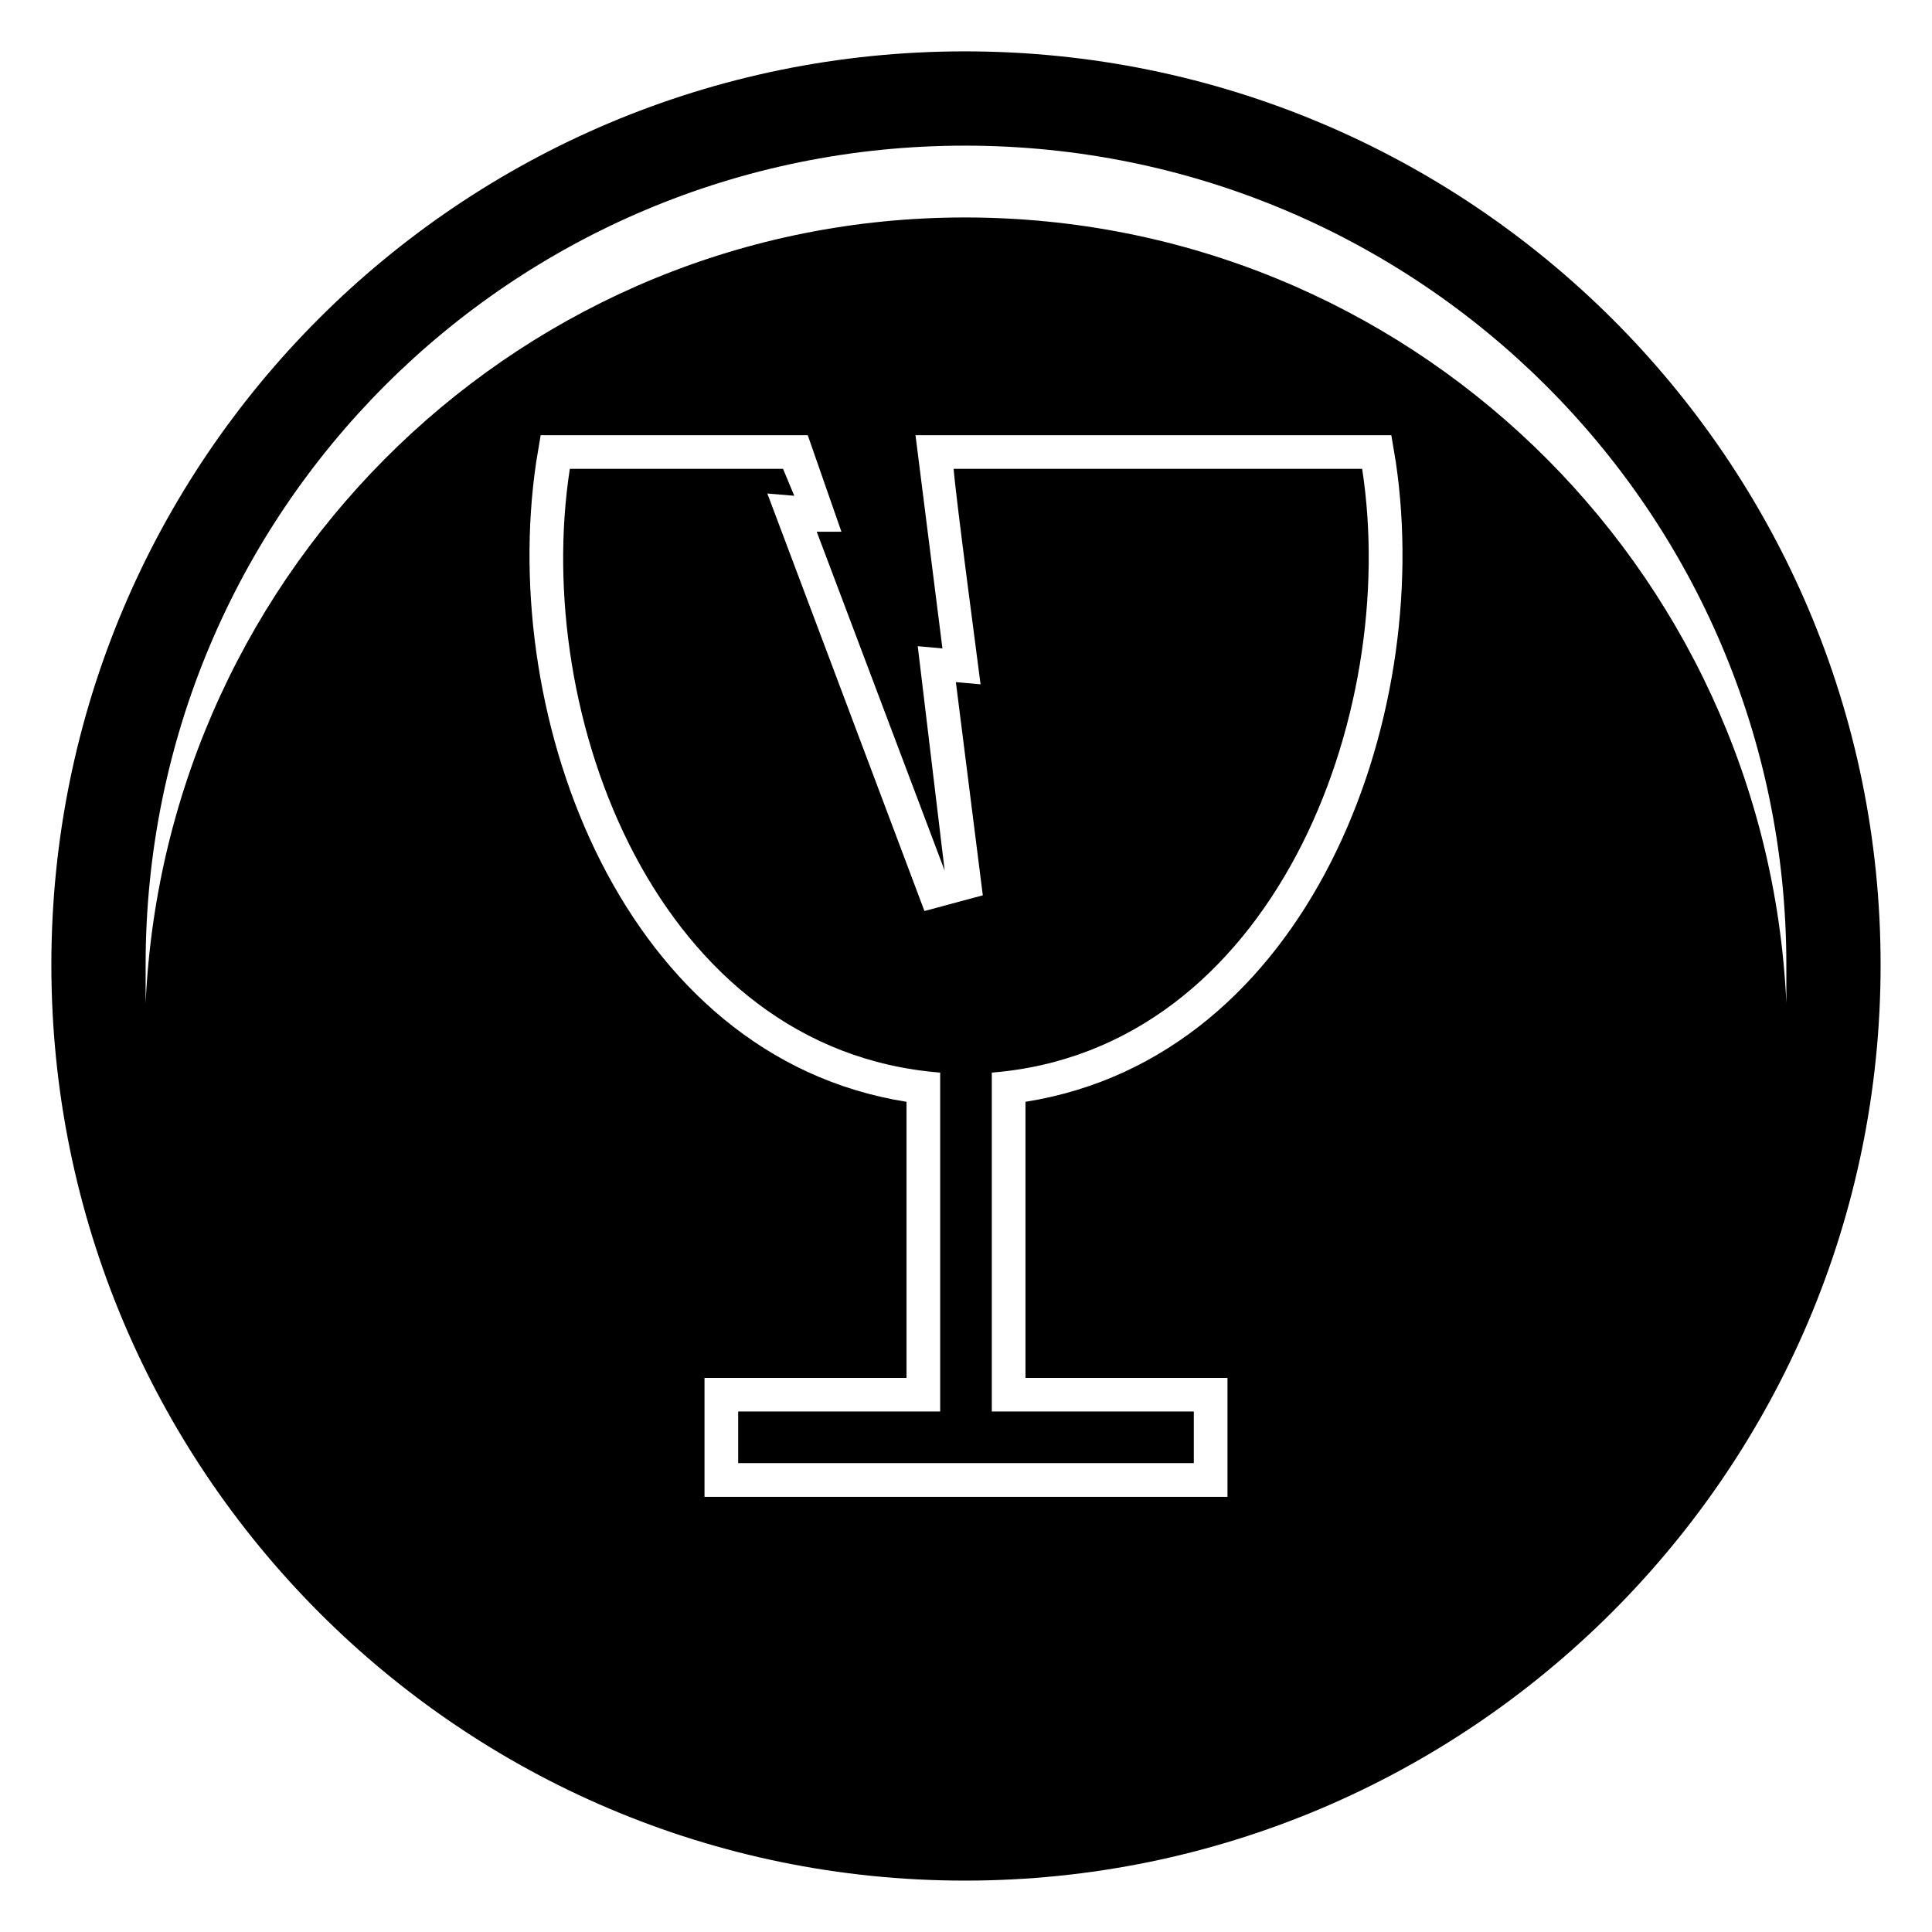
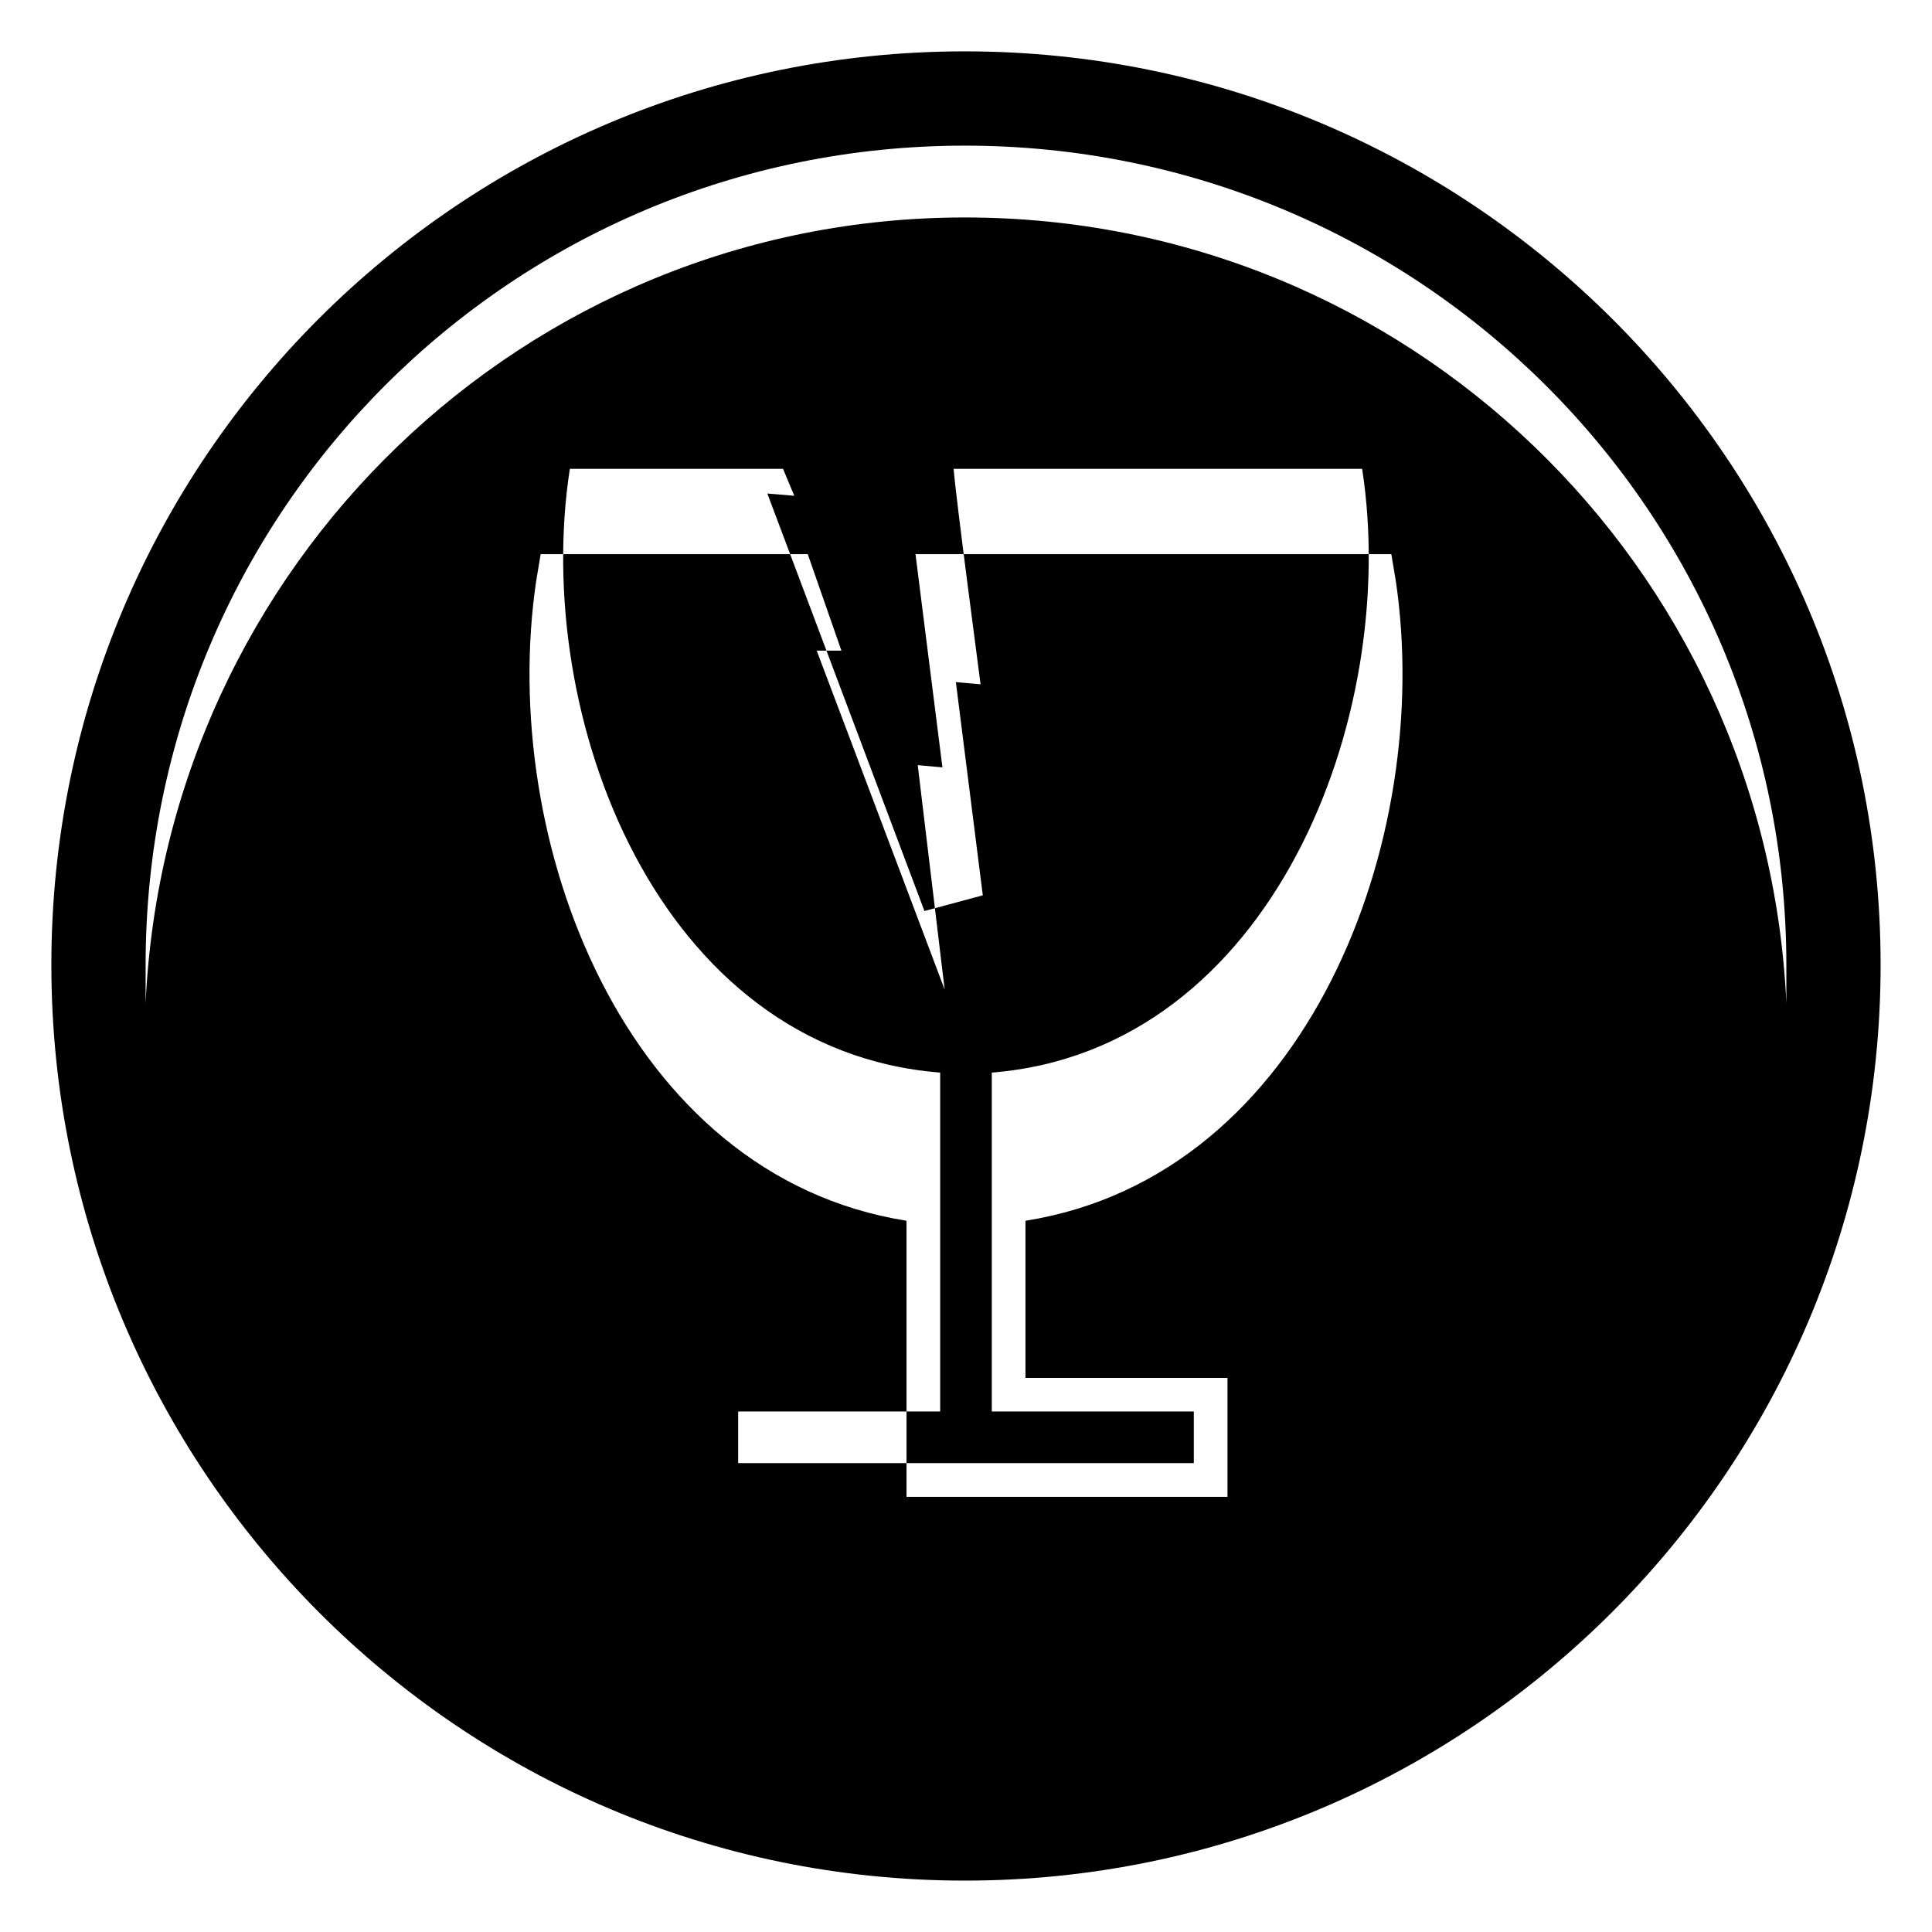
<svg xmlns="http://www.w3.org/2000/svg" fill="#000000" width="800px" height="800px" version="1.1" viewBox="144 144 512 512">
-   <path d="m399.7 157.61c133.83 0 242.68 108.26 242.68 242.09s-108.85 242.68-242.68 242.68-242.09-108.85-242.09-242.68 108.26-242.09 242.09-242.09zm16.059 278.38v73.164h53.535v31.523h-8.922-120.75-8.922v-31.523h53.535v-73.164c-74.945-11.895-108.26-101.12-98.145-169.52l1.191-7.137h70.781l8.922 25.578h-6.543l33.906 89.816-7.137-59.48 6.543 0.594-7.137-56.508h126.1l1.191 7.137c10.113 68.402-23.199 157.62-98.145 169.52zm-64.238-167.74h-56.508c-10.113 65.43 23.199 154.06 98.145 160v89.816h-53.535v13.68h120.75v-13.68h-53.535v-89.816c74.352-5.949 108.26-94.574 98.145-160h-108.26c0.594 7.734 6.543 52.344 7.137 57.102l-6.543-0.594 7.137 56.508-15.465 4.164-41.637-110.64 7.137 0.594-2.973-7.137zm48.18-66.621c117.18 0 212.35 92.195 217.7 208.19v-10.113c0-120.15-97.551-217.11-217.7-217.11-120.15 0-217.11 96.957-217.11 217.11v10.113c5.352-115.99 100.52-208.19 217.11-208.19z" fill-rule="evenodd" />
+   <path d="m399.7 157.61c133.83 0 242.68 108.26 242.68 242.09s-108.85 242.68-242.68 242.68-242.09-108.85-242.09-242.68 108.26-242.09 242.09-242.09zm16.059 278.38v73.164h53.535v31.523h-8.922-120.75-8.922h53.535v-73.164c-74.945-11.895-108.26-101.12-98.145-169.52l1.191-7.137h70.781l8.922 25.578h-6.543l33.906 89.816-7.137-59.48 6.543 0.594-7.137-56.508h126.1l1.191 7.137c10.113 68.402-23.199 157.62-98.145 169.52zm-64.238-167.74h-56.508c-10.113 65.43 23.199 154.06 98.145 160v89.816h-53.535v13.68h120.75v-13.68h-53.535v-89.816c74.352-5.949 108.26-94.574 98.145-160h-108.26c0.594 7.734 6.543 52.344 7.137 57.102l-6.543-0.594 7.137 56.508-15.465 4.164-41.637-110.64 7.137 0.594-2.973-7.137zm48.18-66.621c117.18 0 212.35 92.195 217.7 208.19v-10.113c0-120.15-97.551-217.11-217.7-217.11-120.15 0-217.11 96.957-217.11 217.11v10.113c5.352-115.99 100.52-208.19 217.11-208.19z" fill-rule="evenodd" />
</svg>